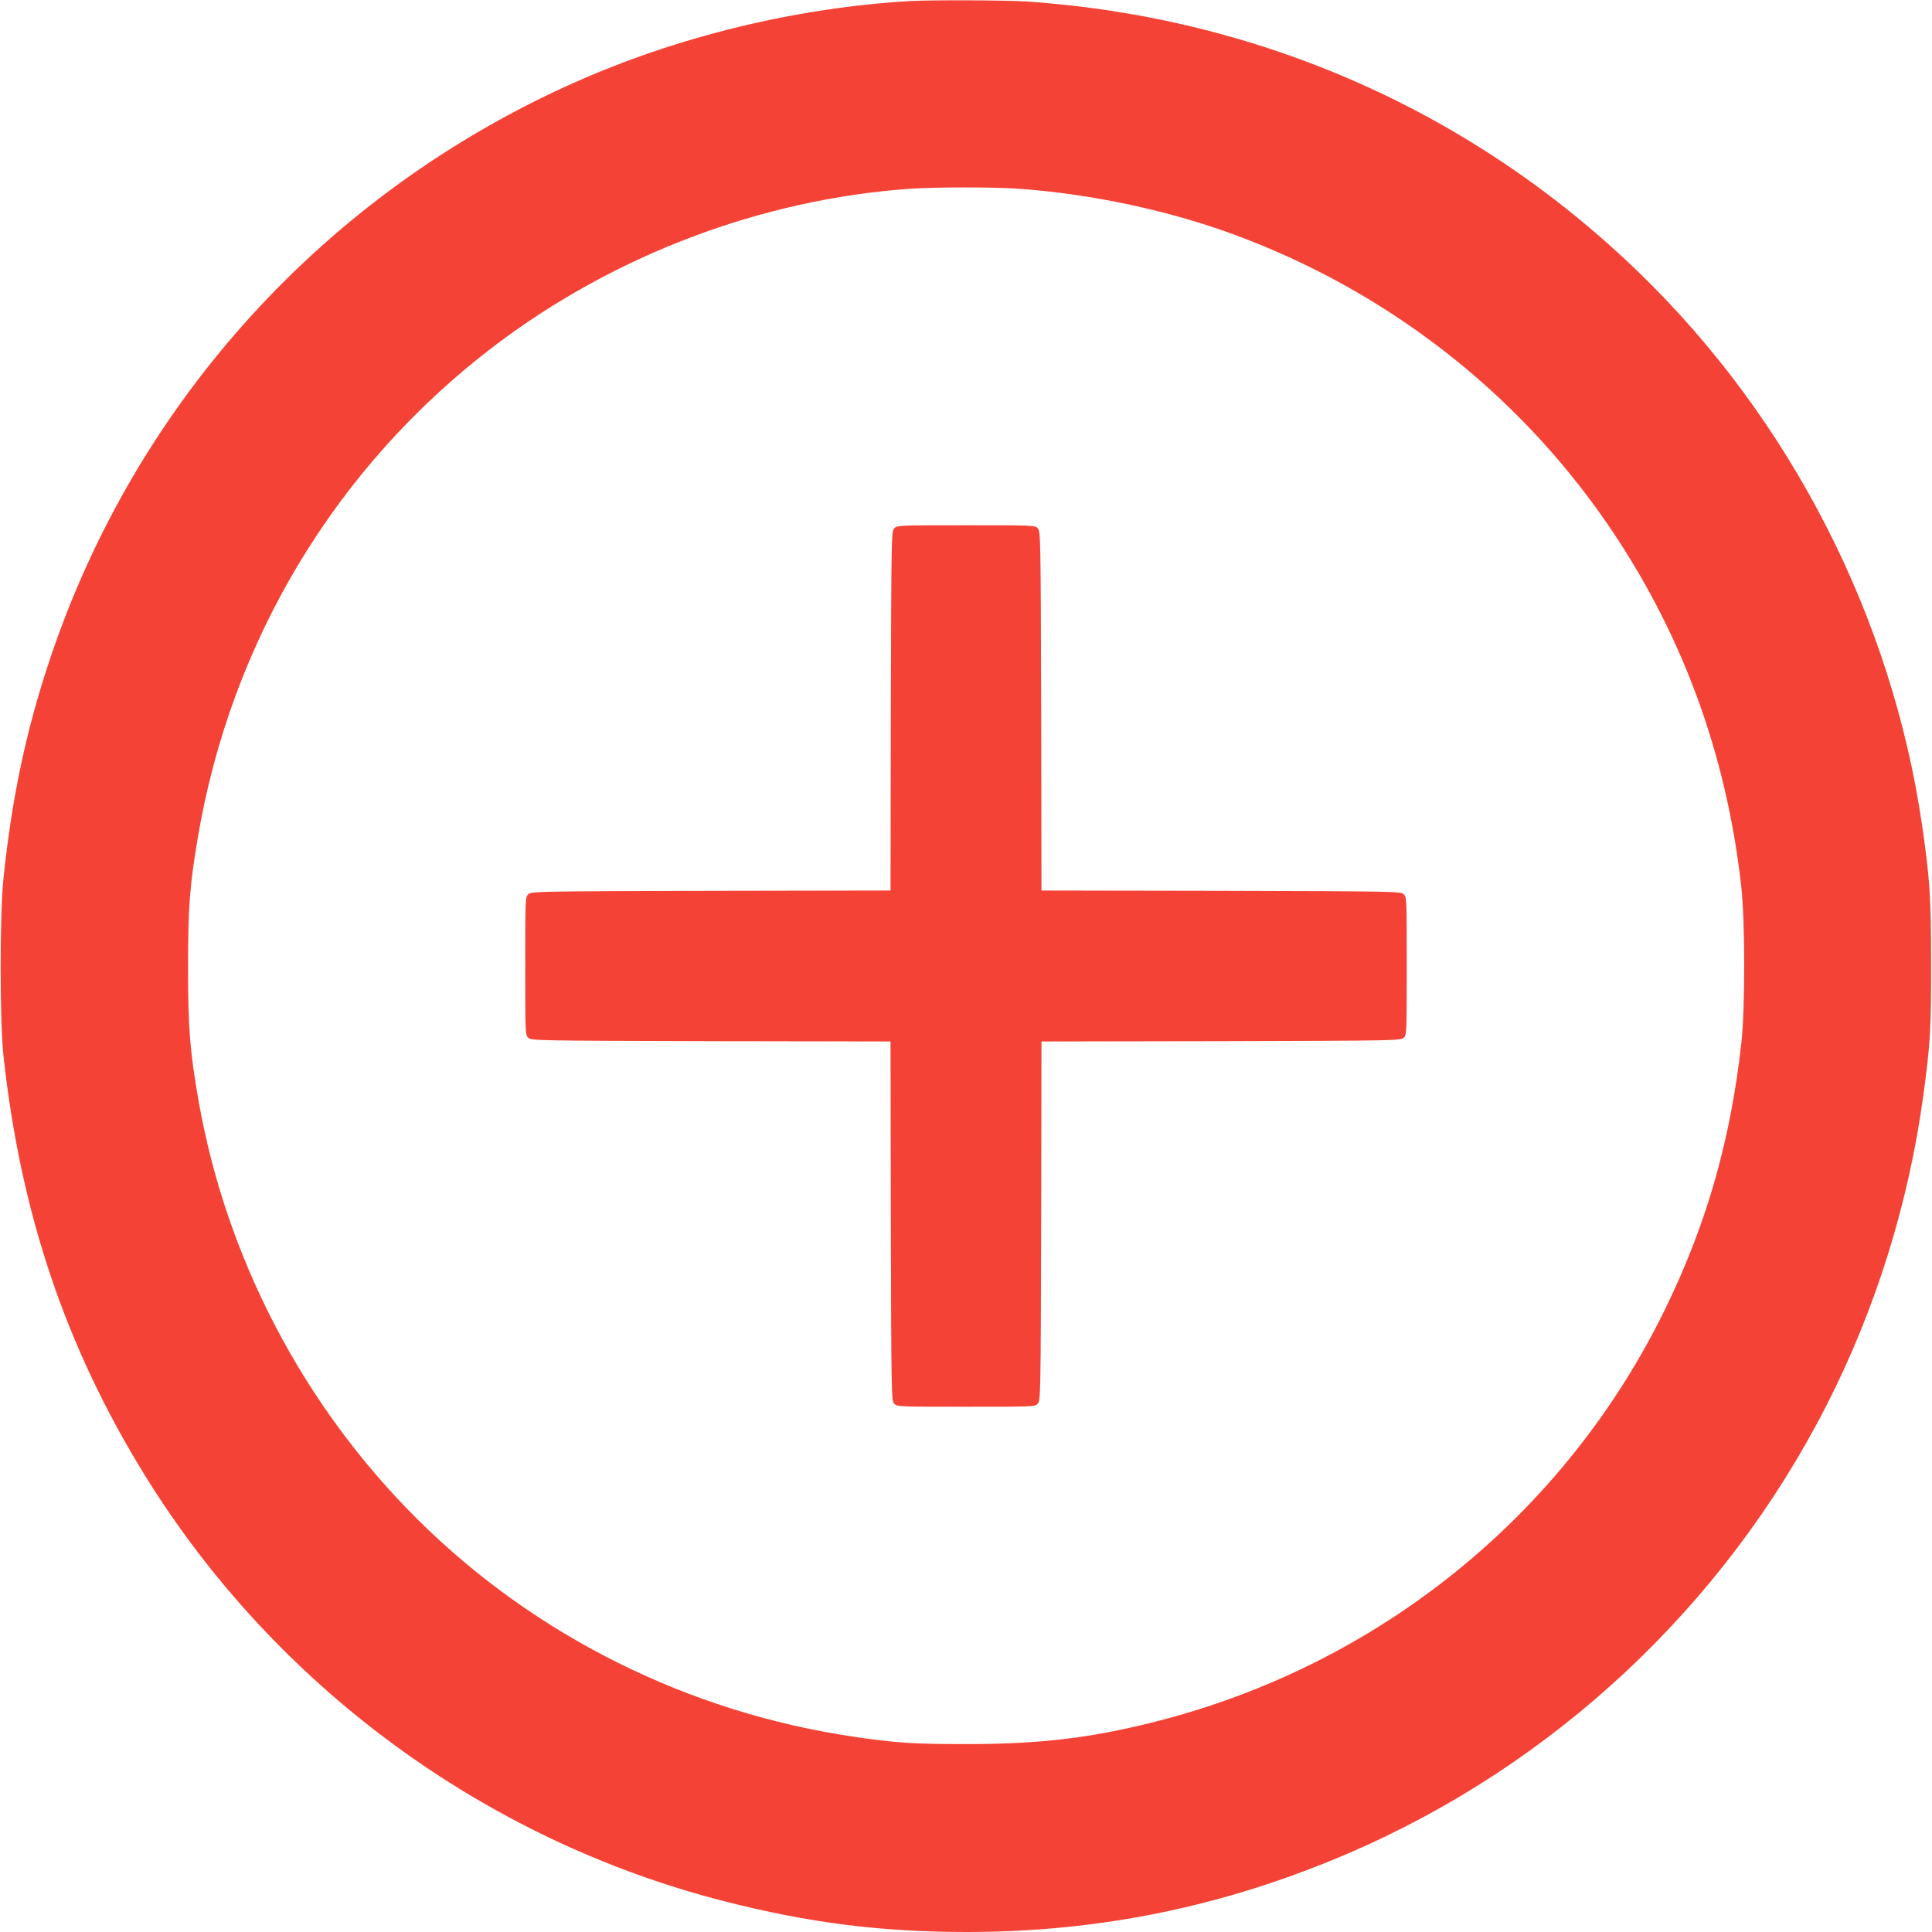
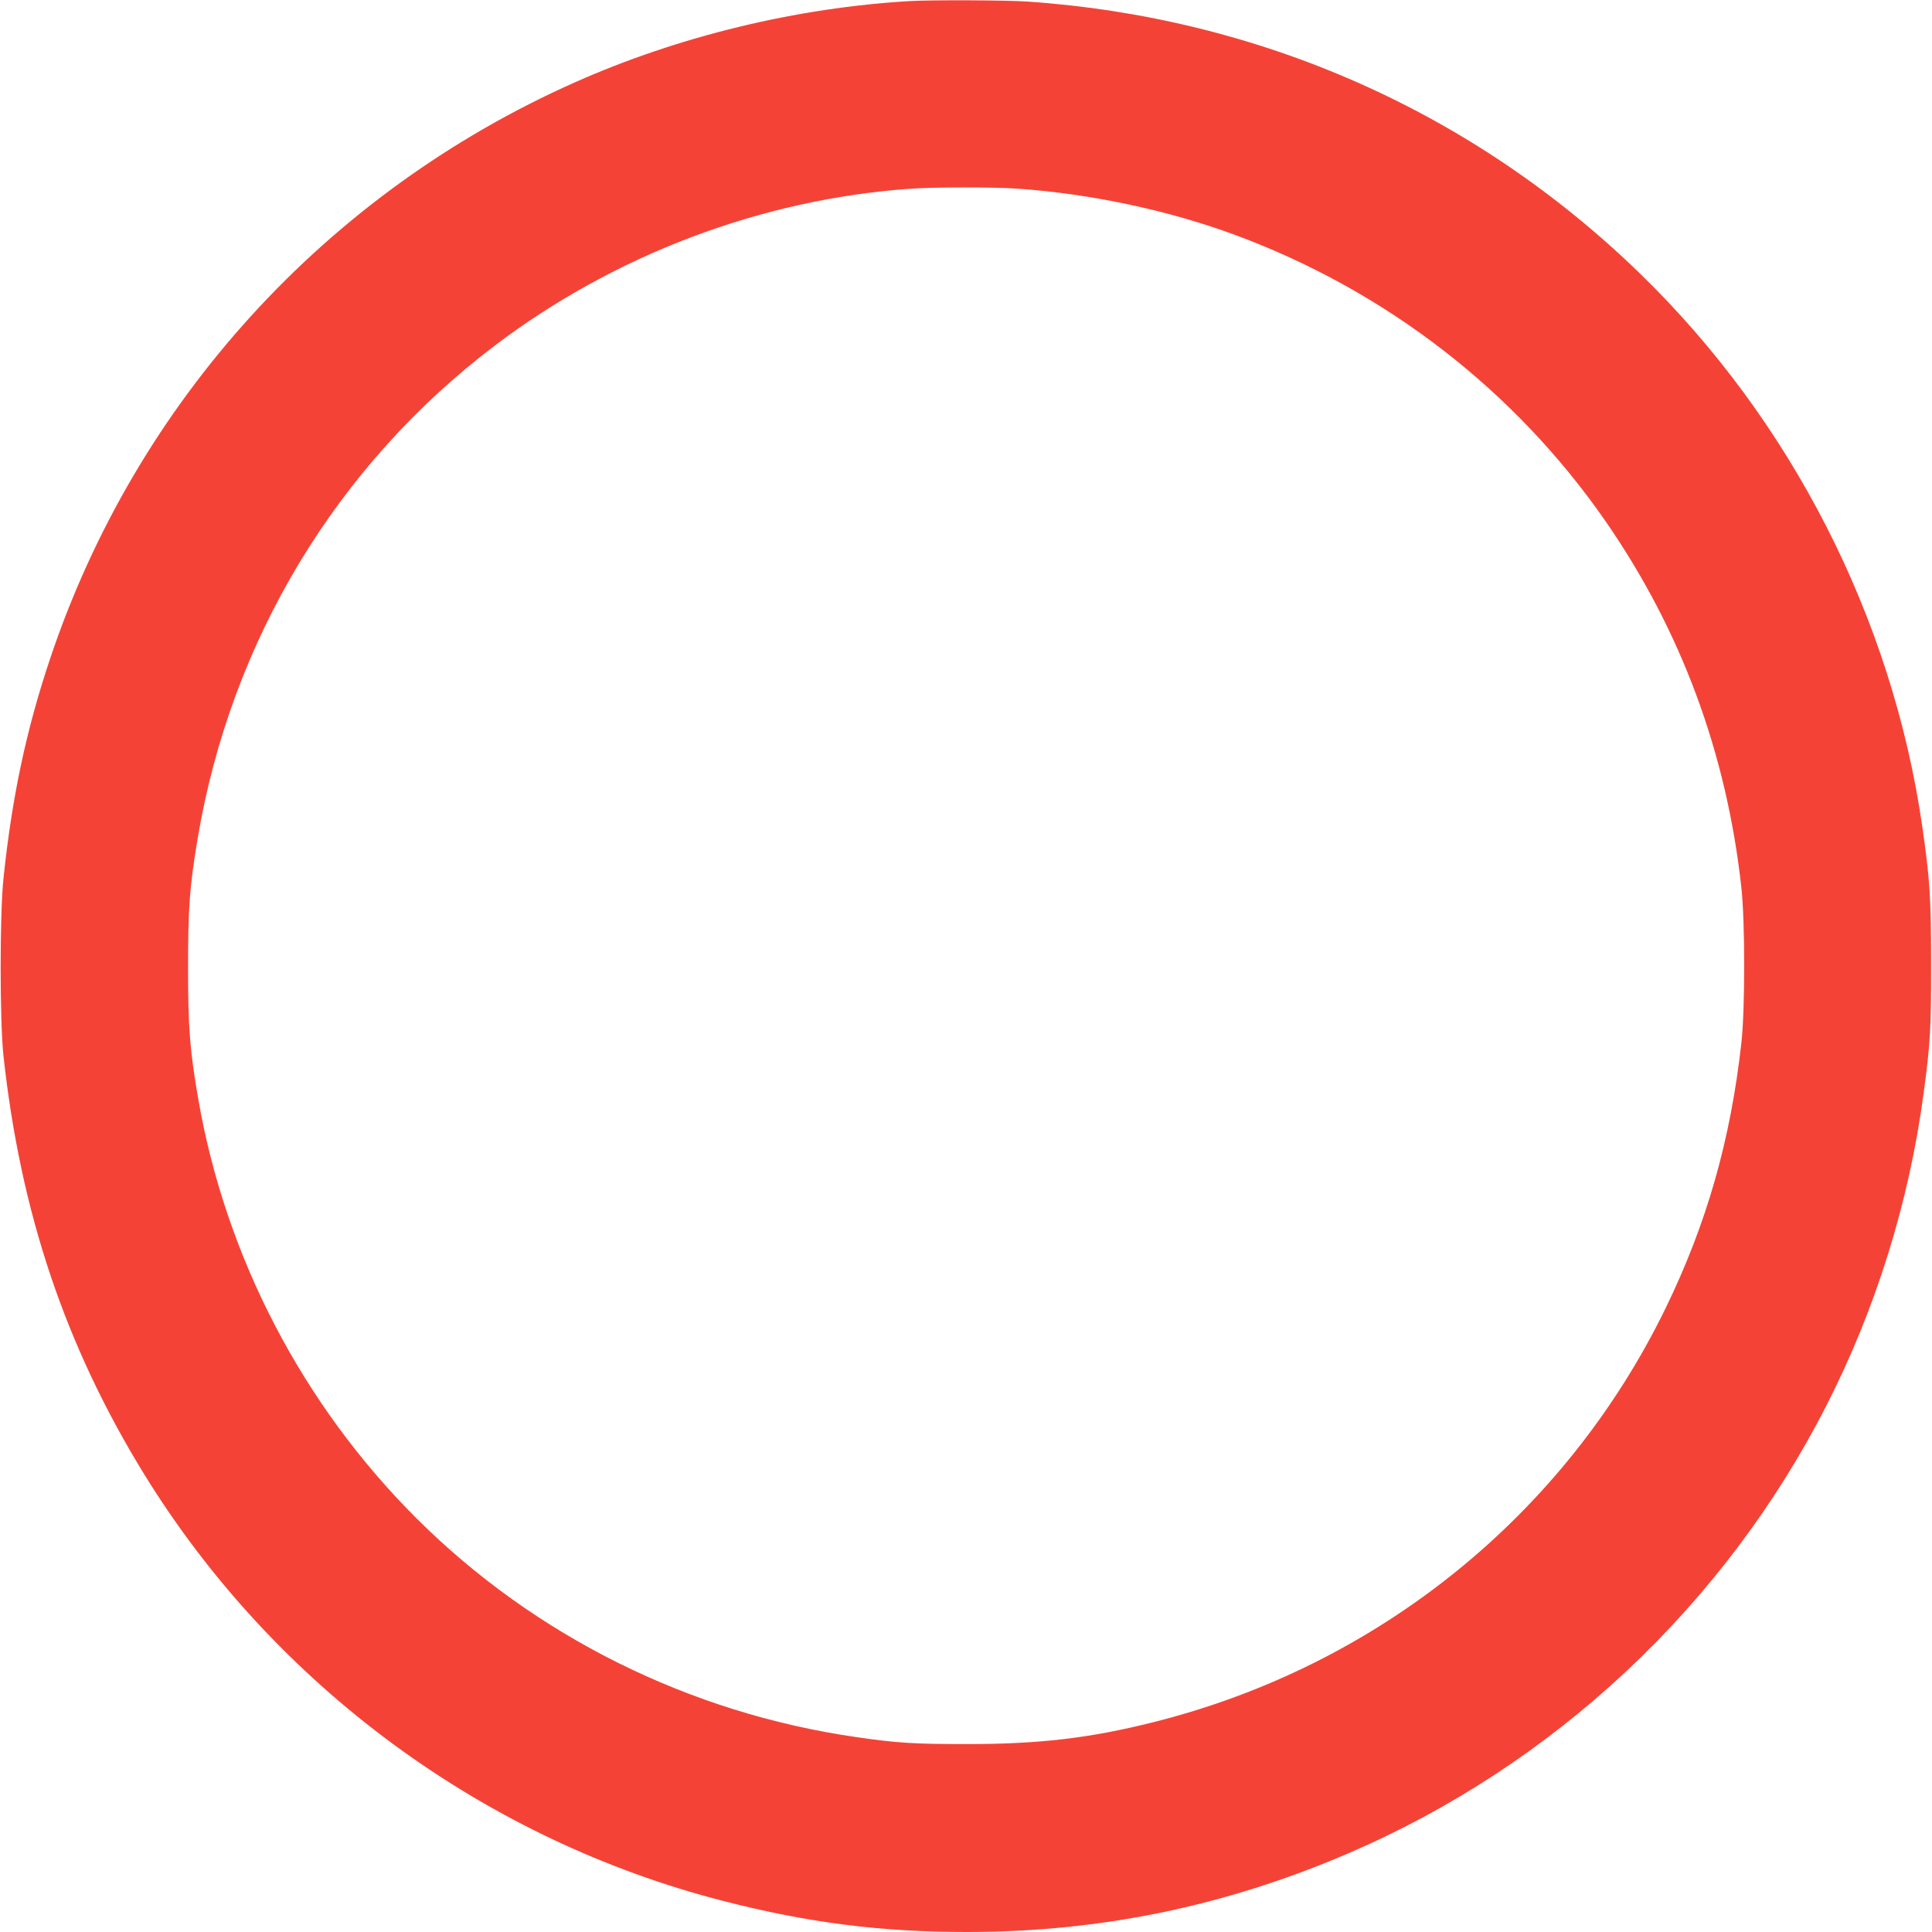
<svg xmlns="http://www.w3.org/2000/svg" version="1.0" width="1280pt" height="1280pt" viewBox="0 0 1280 1280" preserveAspectRatio="xMidYMid meet">
  <g transform="translate(0,1280) scale(0.1,-0.1)" fill="#f44336" stroke="none">
    <path d="M6030 12793 c-753 -44 -1534 -233 -2220 -538 -1650 -733 -2911 -2118 -3480 -3825 -157 -469 -251 -913 -307 -1450 -25 -236 -25 -946 0 -1175 113 -1040 410 -1924 934 -2775 862 -1397 2248 -2418 3837 -2825 561 -144 1043 -205 1611 -205 883 0 1709 170 2523 519 1365 585 2494 1641 3171 2966 328 641 549 1350 645 2069 45 329 51 441 50 866 0 431 -8 554 -59 908 -200 1380 -869 2690 -1873 3663 -1099 1067 -2515 1694 -4060 1799 -138 9 -634 11 -772 3z m715 -1243 c488 -35 999 -144 1439 -307 999 -370 1852 -1030 2453 -1896 500 -722 802 -1535 900 -2427 25 -229 25 -806 0 -1030 -72 -645 -229 -1195 -501 -1755 -666 -1370 -1905 -2372 -3395 -2745 -422 -106 -756 -145 -1236 -145 -346 0 -462 7 -730 46 -1106 159 -2132 669 -2914 1448 -754 752 -1263 1727 -1446 2771 -57 329 -69 476 -69 875 0 406 10 539 64 863 221 1310 921 2469 1970 3264 793 600 1762 966 2742 1037 165 12 561 12 723 1z" />
-     <path d="M5924 9299 c-18 -20 -19 -57 -22 -1210 l-2 -1189 -1189 -2 c-1153 -3 -1190 -4 -1210 -22 -21 -19 -21 -24 -21 -476 0 -452 0 -457 21 -476 20 -18 57 -19 1210 -22 l1189 -2 2 -1189 c3 -1153 4 -1190 22 -1210 19 -21 24 -21 476 -21 452 0 457 0 476 21 18 20 19 57 22 1210 l2 1189 1189 2 c1153 3 1190 4 1210 22 21 19 21 24 21 476 0 452 0 457 -21 476 -20 18 -57 19 -1210 22 l-1189 2 -2 1189 c-3 1153 -4 1190 -22 1210 -19 21 -24 21 -476 21 -452 0 -457 0 -476 -21z" />
  </g>
</svg>